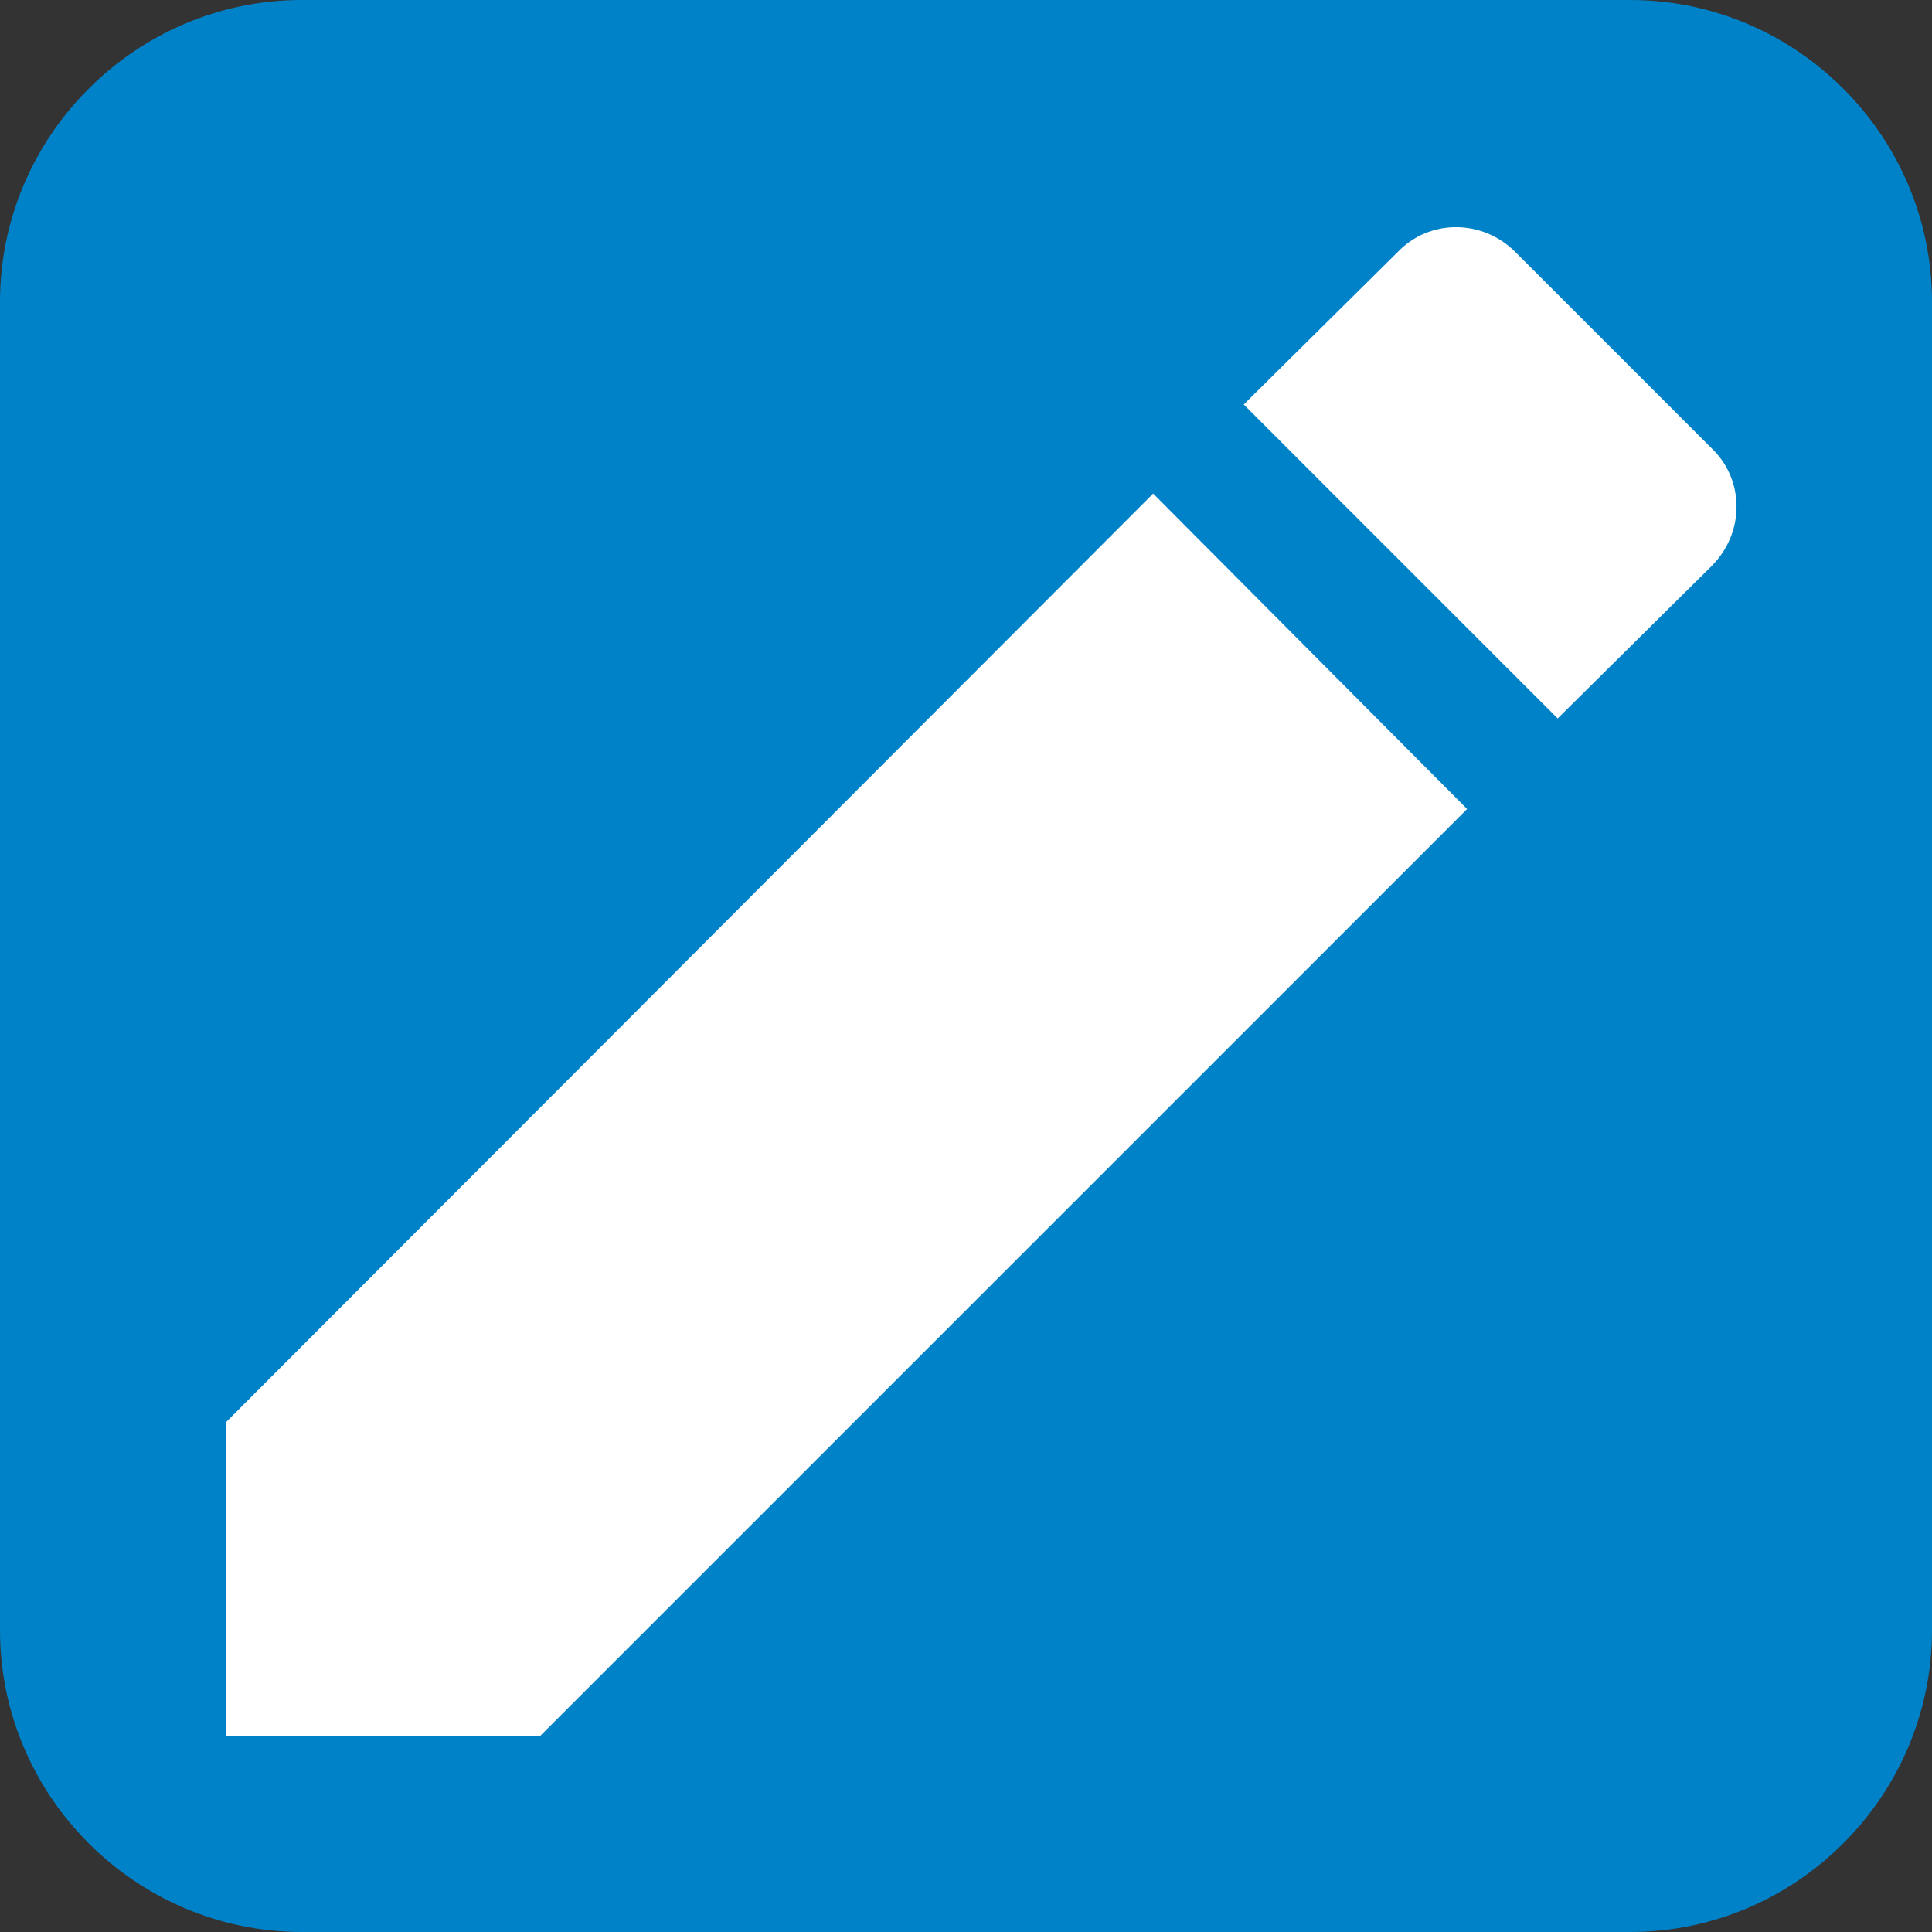
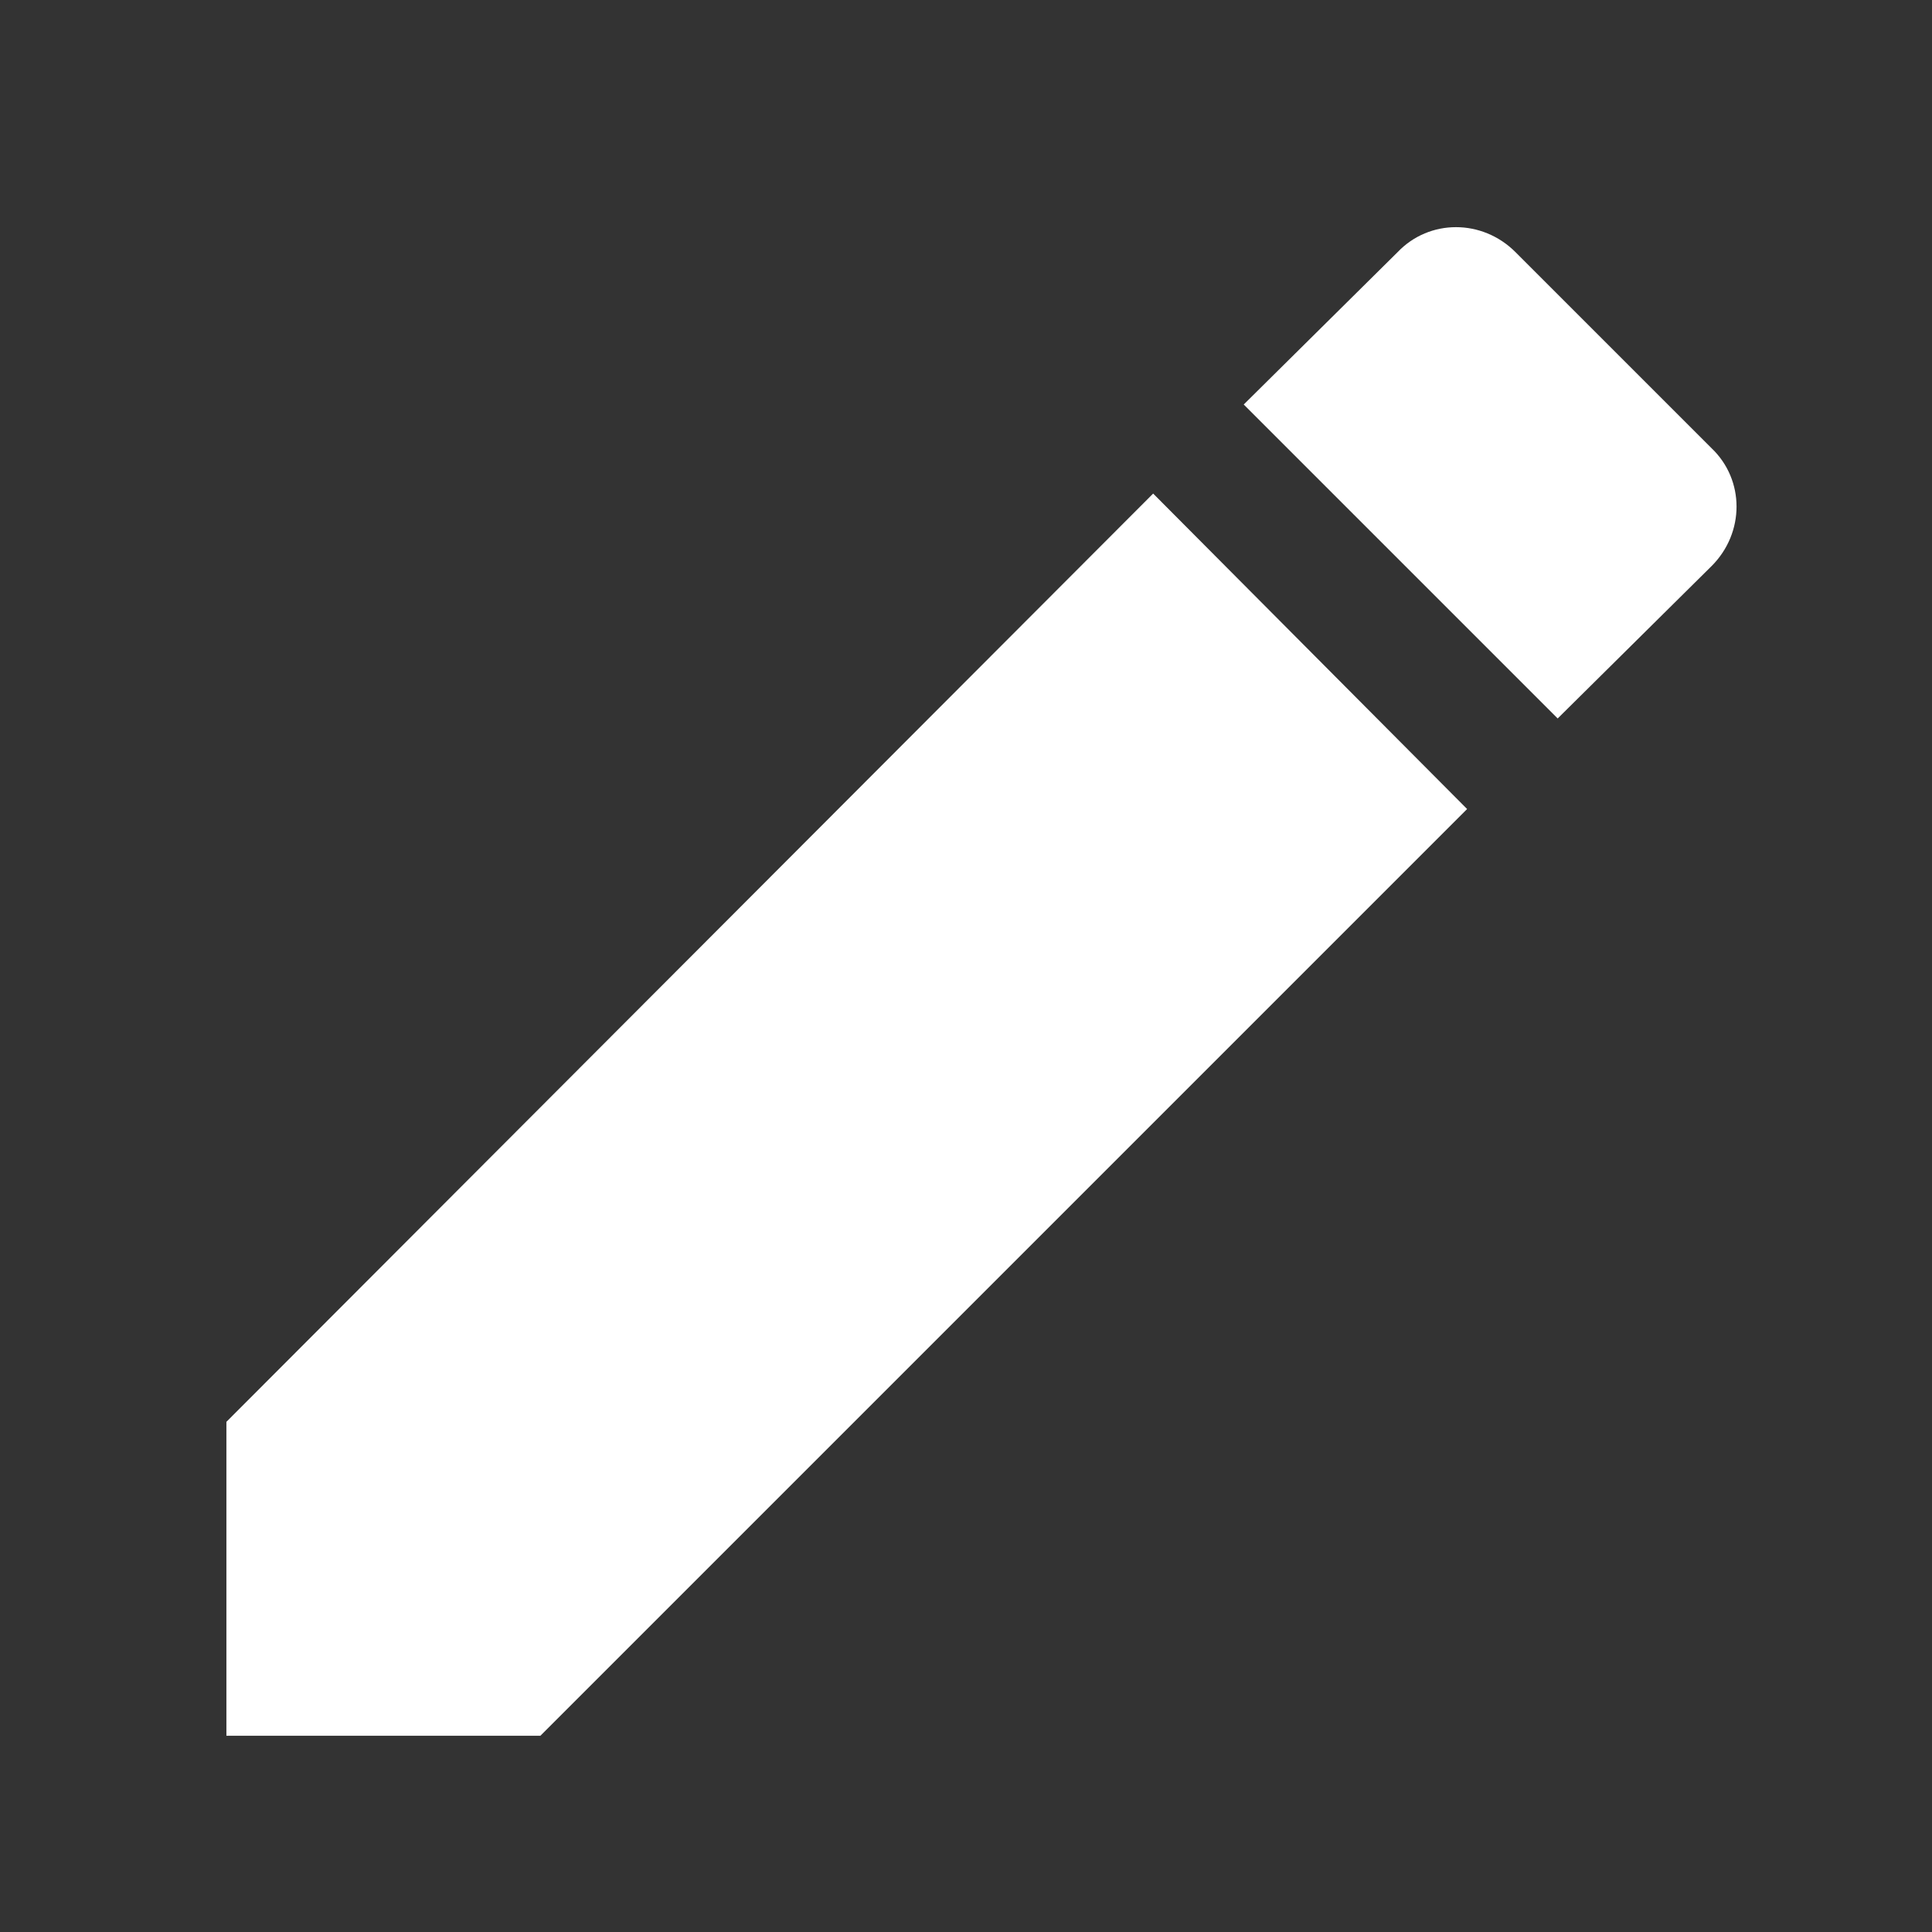
<svg xmlns="http://www.w3.org/2000/svg" version="1.1" id="Layer_1" x="0px" y="0px" viewBox="0 0 128 128" style="enable-background:new 0 0 128 128;" xml:space="preserve">
  <rect x="0" y="0" width="128" height="128" fill="#333333" stroke="none" />
  <style type="text/css">
	.st0{fill:#0082C9;}
	.st1{fill:#FFFFFF;}
</style>
  <g>
-     <path class="st0" d="M20,0h88c11,0,20,9,20,20v88c0,11-9,20-20,20H20c-11,0-20-9-20-20V20C0,9,9,0,20,0z" />
    <path class="st1" d="M15,94.2V115h20.8l61.4-61.4L76.4,32.7L15,94.2z M113.4,37.5c2.2-2.2,2.2-5.7,0-7.8l-13-13   c-2.2-2.2-5.7-2.2-7.8,0L82.4,26.8l20.8,20.8L113.4,37.5z" />
  </g>
</svg>